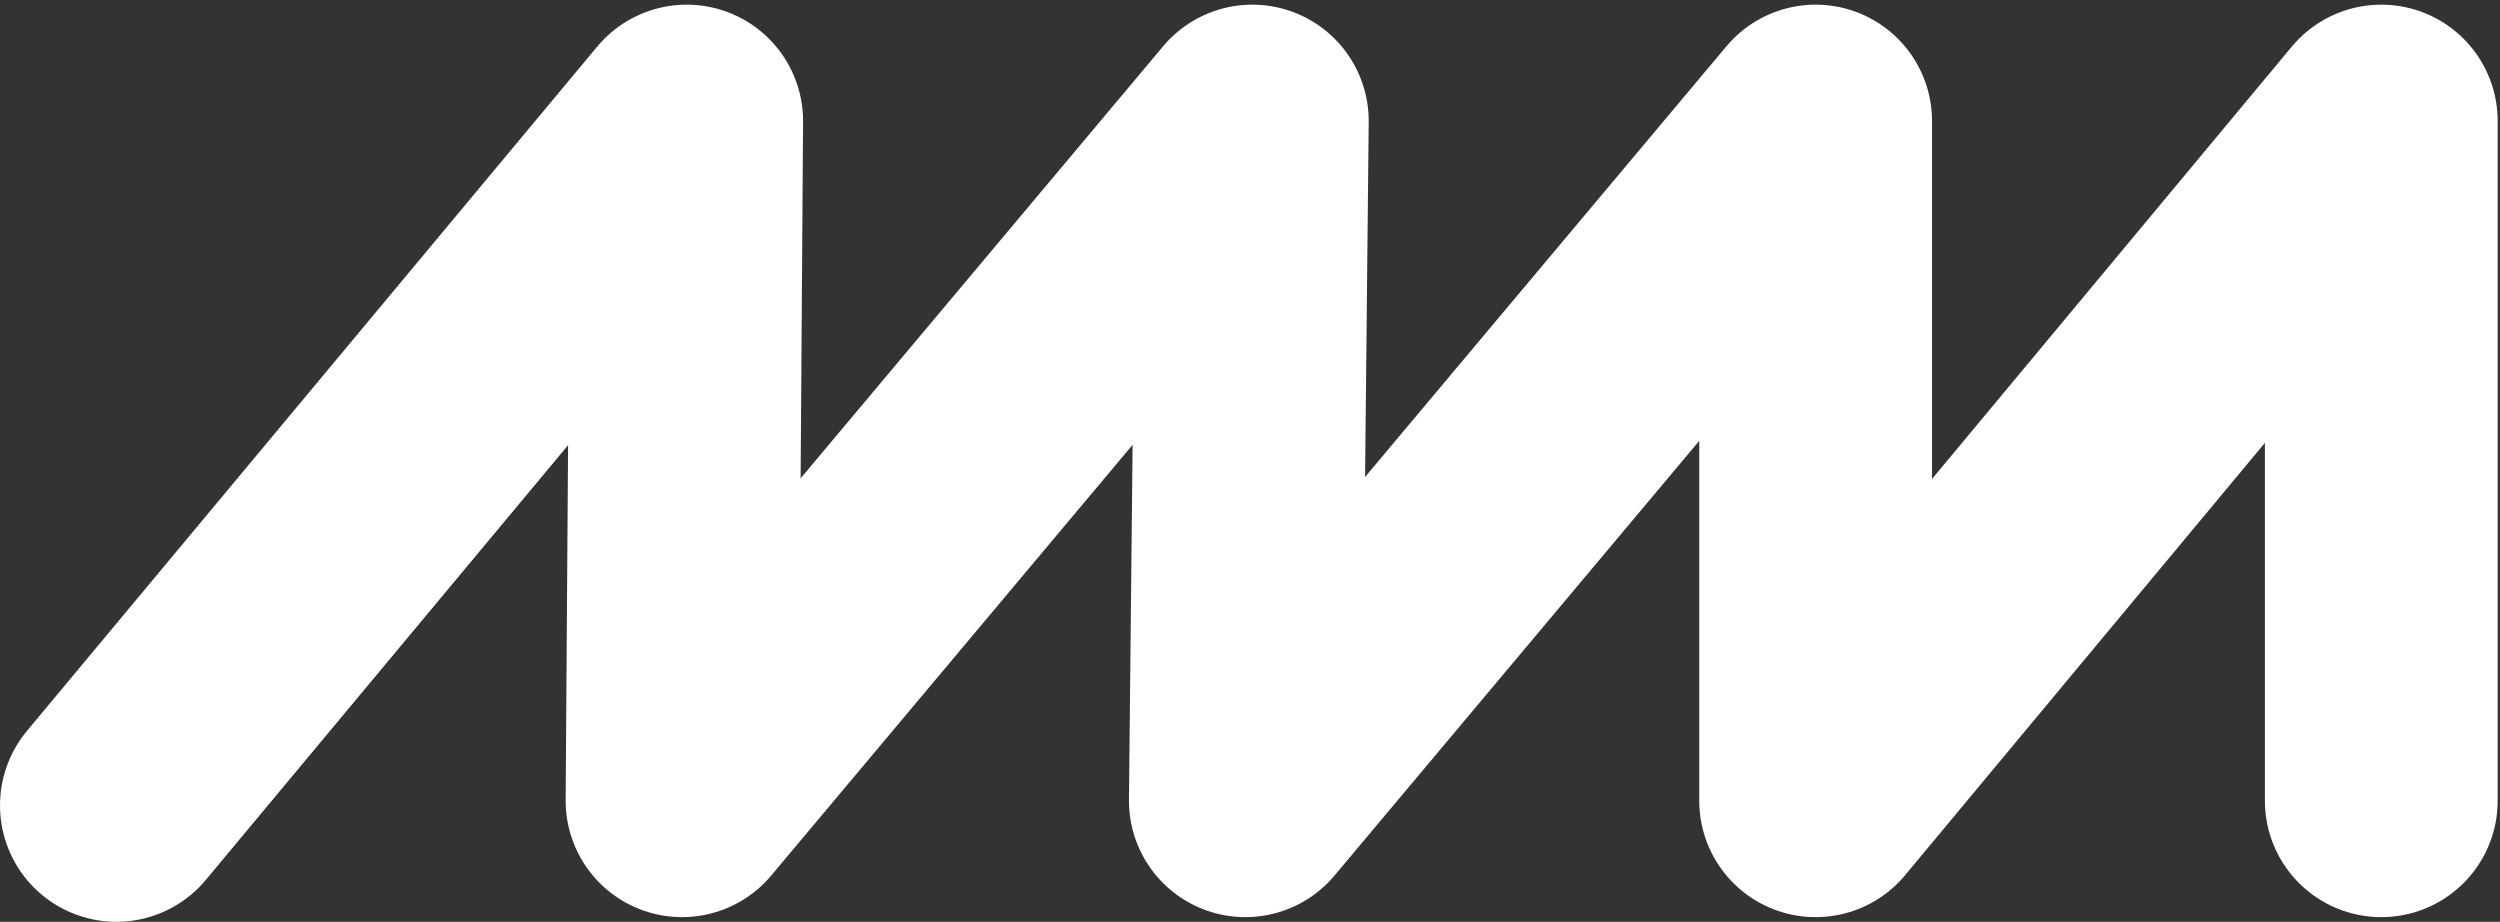
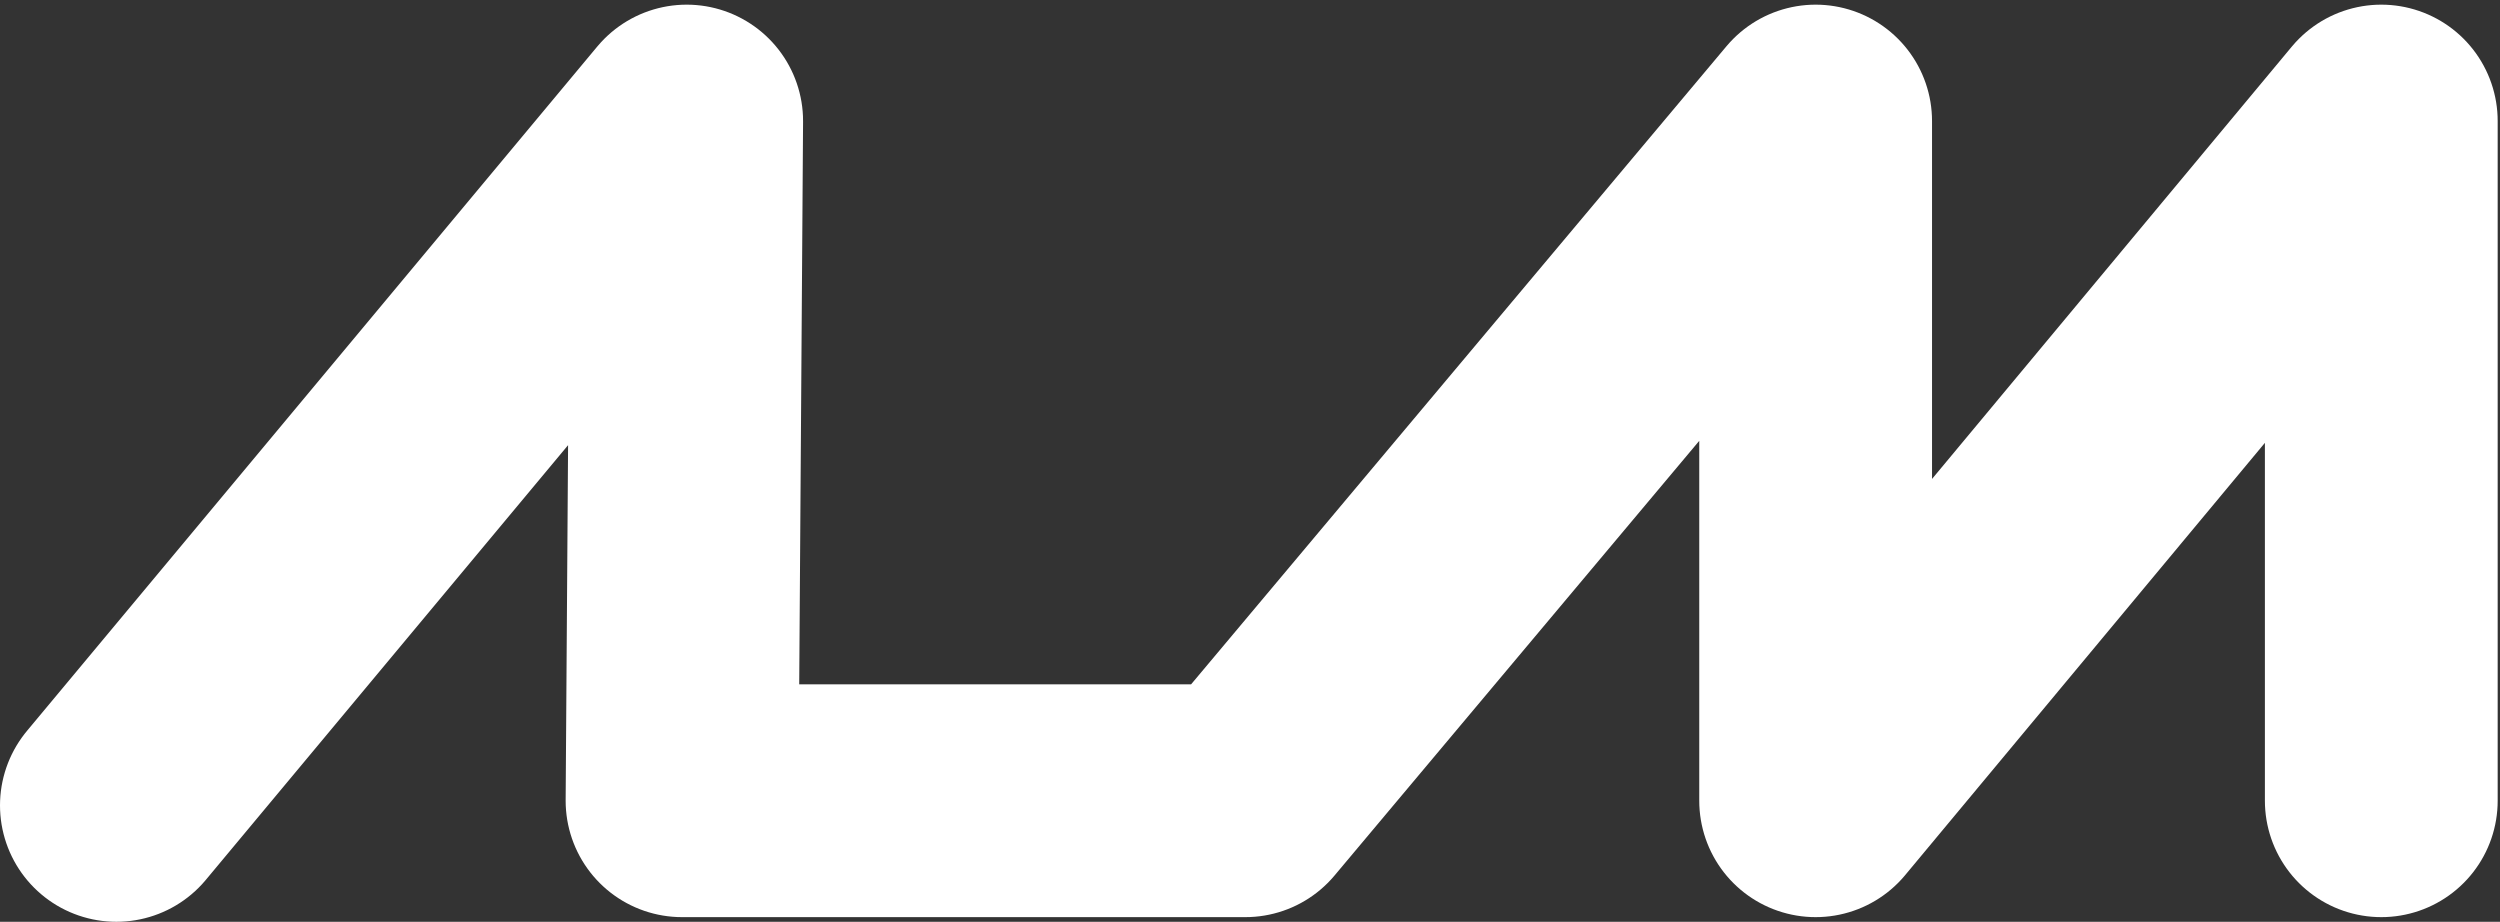
<svg xmlns="http://www.w3.org/2000/svg" width="537" height="198" viewBox="0 0 537 198" fill="none">
  <rect x="0" y="0" width="537" height="198" fill="#333333" stroke="none" />
-   <path d="M25 173L147.5 26L146.5 172L269 26L267.5 172L390 26V172L511.5 26V172" stroke="white" stroke-width="50" stroke-linecap="round" stroke-linejoin="round" />
+   <path d="M25 173L147.5 26L146.5 172L267.5 172L390 26V172L511.5 26V172" stroke="white" stroke-width="50" stroke-linecap="round" stroke-linejoin="round" />
</svg>